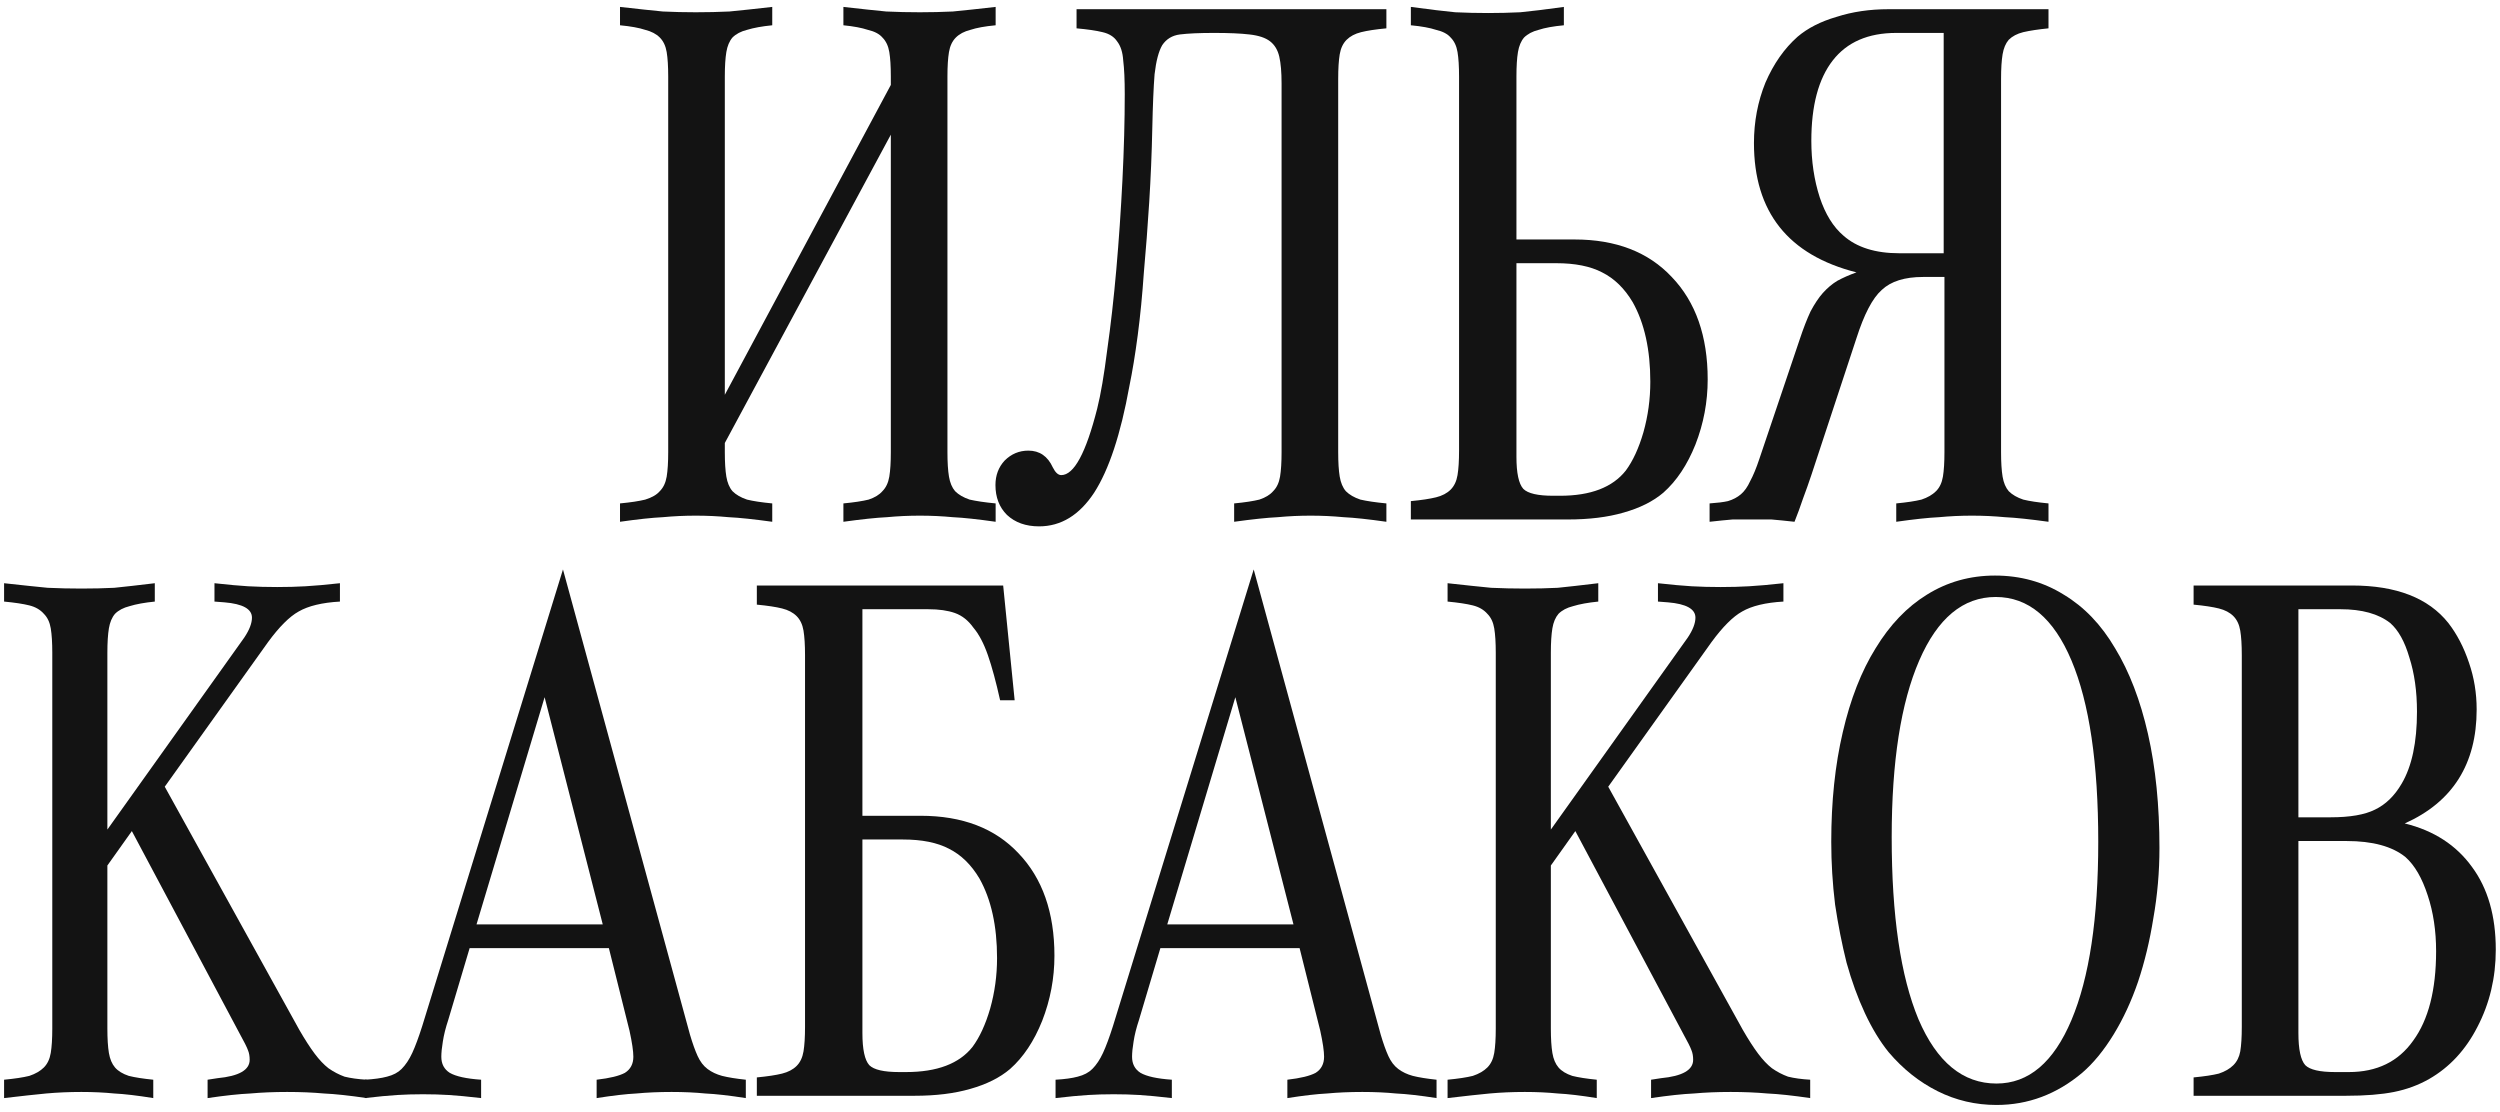
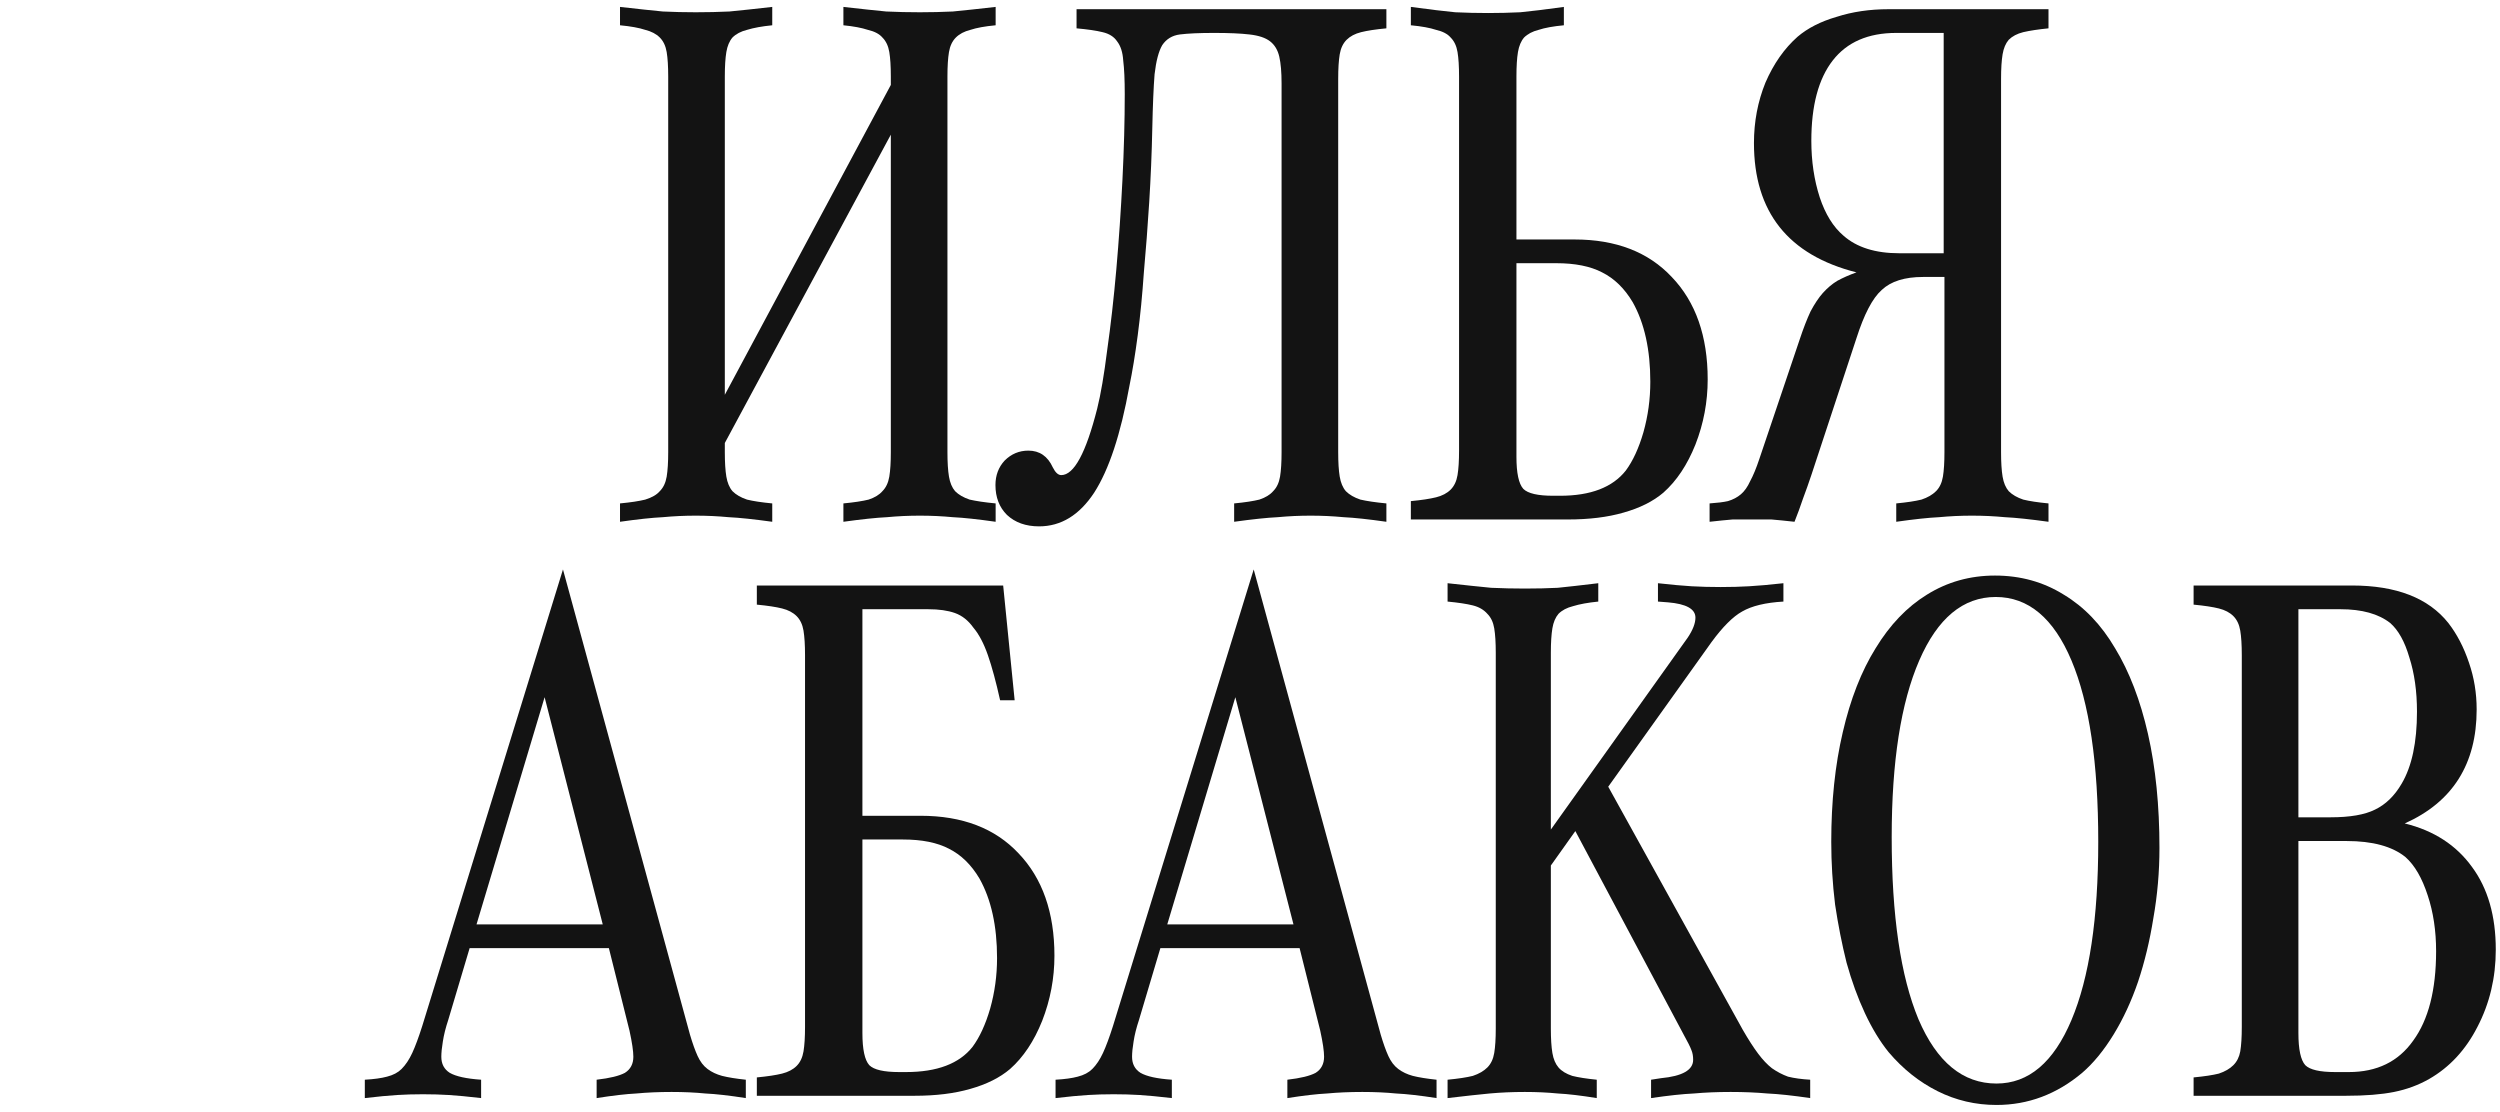
<svg xmlns="http://www.w3.org/2000/svg" width="308" height="137" viewBox="0 0 308 137" fill="none">
  <path d="M109.75 10.465V9.428C109.75 8.172 109.688 7.166 109.562 6.412C109.436 5.658 109.154 5.061 108.714 4.622C108.337 4.182 107.74 3.868 106.923 3.679C106.169 3.428 105.164 3.239 103.907 3.114V0.852C106.106 1.103 107.865 1.291 109.185 1.417C110.505 1.48 111.887 1.511 113.332 1.511C114.714 1.511 116.065 1.48 117.385 1.417C118.704 1.291 120.464 1.103 122.663 0.852V3.114C121.343 3.239 120.307 3.428 119.553 3.679C118.799 3.868 118.202 4.182 117.762 4.622C117.322 5.061 117.039 5.658 116.914 6.412C116.788 7.166 116.725 8.172 116.725 9.428V55.706C116.725 56.963 116.788 57.968 116.914 58.722C117.039 59.476 117.291 60.073 117.668 60.513C118.107 60.953 118.704 61.298 119.458 61.55C120.275 61.738 121.343 61.895 122.663 62.021V64.283C120.464 63.969 118.704 63.78 117.385 63.717C116.065 63.592 114.714 63.529 113.332 63.529C111.95 63.529 110.599 63.592 109.279 63.717C107.96 63.78 106.169 63.969 103.907 64.283V62.021C105.226 61.895 106.263 61.738 107.017 61.55C107.771 61.298 108.337 60.953 108.714 60.513C109.154 60.073 109.436 59.476 109.562 58.722C109.688 57.968 109.75 56.963 109.75 55.706V16.591L89.298 54.575V55.706C89.298 56.963 89.361 57.968 89.486 58.722C89.612 59.476 89.864 60.073 90.24 60.513C90.68 60.953 91.277 61.298 92.031 61.55C92.785 61.738 93.822 61.895 95.141 62.021V64.283C92.879 63.969 91.089 63.78 89.769 63.717C88.45 63.592 87.099 63.529 85.716 63.529C84.334 63.529 82.983 63.592 81.664 63.717C80.344 63.78 78.585 63.969 76.385 64.283V62.021C77.705 61.895 78.742 61.738 79.496 61.55C80.313 61.298 80.91 60.953 81.287 60.513C81.726 60.073 82.009 59.476 82.135 58.722C82.26 57.968 82.323 56.963 82.323 55.706V9.428C82.323 8.172 82.26 7.166 82.135 6.412C82.009 5.658 81.726 5.061 81.287 4.622C80.847 4.182 80.25 3.868 79.496 3.679C78.742 3.428 77.705 3.239 76.385 3.114V0.852C78.585 1.103 80.344 1.291 81.664 1.417C82.983 1.48 84.334 1.511 85.716 1.511C87.162 1.511 88.544 1.48 89.863 1.417C91.183 1.291 92.942 1.103 95.141 0.852V3.114C93.885 3.239 92.848 3.428 92.031 3.679C91.277 3.868 90.68 4.182 90.24 4.622C89.864 5.061 89.612 5.658 89.486 6.412C89.361 7.166 89.298 8.172 89.298 9.428V48.637L109.75 10.465Z" fill="#131313" />
  <path d="M132.631 1.134H170.803V3.491C169.483 3.616 168.446 3.773 167.692 3.962C166.938 4.15 166.341 4.465 165.902 4.904C165.462 5.344 165.179 5.941 165.053 6.695C164.928 7.449 164.865 8.455 164.865 9.711V55.706C164.865 56.963 164.928 57.968 165.053 58.722C165.179 59.476 165.43 60.073 165.807 60.513C166.247 60.953 166.844 61.298 167.598 61.55C168.415 61.738 169.483 61.895 170.803 62.021V64.283C168.603 63.969 166.844 63.78 165.525 63.717C164.205 63.592 162.854 63.529 161.472 63.529C160.089 63.529 158.738 63.592 157.419 63.717C156.099 63.78 154.309 63.969 152.047 64.283V62.021C153.366 61.895 154.403 61.738 155.157 61.55C155.911 61.298 156.476 60.953 156.853 60.513C157.293 60.073 157.576 59.476 157.702 58.722C157.827 57.968 157.89 56.963 157.89 55.706V10.277C157.89 8.894 157.796 7.795 157.607 6.978C157.419 6.161 157.042 5.533 156.476 5.093C155.911 4.653 155.063 4.37 153.932 4.245C152.863 4.119 151.418 4.056 149.596 4.056C147.774 4.056 146.36 4.119 145.355 4.245C144.412 4.37 143.69 4.81 143.187 5.564C142.747 6.318 142.433 7.512 142.244 9.146C142.119 10.716 142.024 12.947 141.962 15.838C141.899 18.854 141.773 21.87 141.585 24.886C141.396 27.902 141.176 30.792 140.925 33.557C140.736 36.322 140.485 38.898 140.171 41.285C139.857 43.673 139.511 45.778 139.134 47.6C138.066 53.507 136.621 57.874 134.799 60.701C132.976 63.466 130.714 64.848 128.012 64.848C126.379 64.848 125.059 64.377 124.054 63.434C123.111 62.492 122.64 61.267 122.64 59.759C122.64 58.565 123.017 57.559 123.771 56.743C124.588 55.926 125.562 55.517 126.693 55.517C128.075 55.517 129.081 56.209 129.709 57.591C130.023 58.219 130.369 58.533 130.746 58.533C132.317 58.533 133.793 55.8 135.176 50.334C135.615 48.574 136.024 46.187 136.401 43.17C136.841 40.092 137.218 36.761 137.532 33.18C137.846 29.598 138.097 25.922 138.286 22.152C138.474 18.382 138.569 14.864 138.569 11.596C138.569 9.837 138.506 8.455 138.38 7.449C138.317 6.444 138.066 5.658 137.626 5.093C137.249 4.527 136.652 4.15 135.835 3.962C135.081 3.773 134.013 3.616 132.631 3.491V1.134Z" fill="#131313" />
  <path d="M193.988 29.504C199.077 29.504 203.067 31.043 205.958 34.122C208.911 37.201 210.387 41.411 210.387 46.752C210.387 49.517 209.885 52.187 208.879 54.763C207.874 57.277 206.555 59.256 204.921 60.701C203.664 61.769 202.03 62.586 200.02 63.152C198.072 63.717 195.778 64 193.139 64H173.818V61.738C175.137 61.612 176.174 61.455 176.928 61.267C177.682 61.078 178.279 60.764 178.719 60.324C179.159 59.884 179.442 59.287 179.567 58.533C179.693 57.779 179.756 56.774 179.756 55.517V9.428C179.756 8.172 179.693 7.166 179.567 6.412C179.442 5.658 179.159 5.061 178.719 4.622C178.342 4.182 177.745 3.868 176.928 3.679C176.174 3.428 175.137 3.239 173.818 3.114V0.852C176.143 1.166 177.965 1.386 179.284 1.511C180.604 1.574 181.955 1.606 183.337 1.606C184.657 1.606 185.976 1.574 187.296 1.511C188.615 1.386 190.406 1.166 192.668 0.852V3.114C191.349 3.239 190.312 3.428 189.558 3.679C188.804 3.868 188.207 4.182 187.767 4.622C187.39 5.061 187.139 5.658 187.013 6.412C186.887 7.166 186.825 8.172 186.825 9.428V29.504H193.988ZM186.825 56.271C186.825 58.282 187.107 59.602 187.673 60.23C188.238 60.795 189.464 61.078 191.349 61.078H192.197C195.967 61.078 198.669 60.041 200.303 57.968C201.182 56.774 201.905 55.203 202.47 53.255C203.036 51.245 203.319 49.171 203.319 47.035C203.319 43.076 202.596 39.809 201.151 37.233C200.145 35.536 198.889 34.311 197.381 33.557C195.936 32.803 194.051 32.426 191.726 32.426H186.825V56.271Z" fill="#131313" />
  <path d="M236.917 34.122C234.655 34.122 232.958 34.656 231.827 35.725C230.696 36.73 229.66 38.709 228.717 41.662L223.156 58.533C222.842 59.476 222.497 60.45 222.12 61.455C221.805 62.398 221.46 63.34 221.083 64.283C219.952 64.157 219.009 64.063 218.255 64C217.501 64 216.716 64 215.899 64C215.019 64 214.202 64 213.448 64C212.694 64.063 211.752 64.157 210.621 64.283V62.021C211.563 61.958 212.317 61.864 212.883 61.738C213.511 61.55 214.045 61.267 214.485 60.89C214.925 60.513 215.302 59.979 215.616 59.287C215.993 58.596 216.37 57.685 216.747 56.554L221.743 41.757C222.182 40.437 222.622 39.306 223.062 38.364C223.565 37.421 224.067 36.667 224.57 36.102C225.136 35.473 225.733 34.971 226.361 34.594C227.052 34.217 227.837 33.871 228.717 33.557C220.297 31.42 216.087 26.111 216.087 17.628C216.087 14.989 216.559 12.507 217.501 10.182C218.507 7.858 219.826 5.973 221.46 4.527C222.716 3.459 224.319 2.642 226.267 2.077C228.214 1.448 230.351 1.134 232.676 1.134H252.374V3.491C251.118 3.616 250.081 3.773 249.264 3.962C248.51 4.15 247.913 4.465 247.473 4.904C247.096 5.344 246.845 5.941 246.719 6.695C246.593 7.449 246.531 8.455 246.531 9.711V55.706C246.531 56.963 246.593 57.968 246.719 58.722C246.845 59.476 247.096 60.073 247.473 60.513C247.913 60.953 248.51 61.298 249.264 61.55C250.018 61.738 251.055 61.895 252.374 62.021V64.283C250.112 63.969 248.321 63.78 247.002 63.717C245.682 63.592 244.331 63.529 242.949 63.529C241.567 63.529 240.216 63.592 238.896 63.717C237.577 63.78 235.817 63.969 233.618 64.283V62.021C234.938 61.895 235.975 61.738 236.729 61.55C237.483 61.298 238.079 60.953 238.519 60.513C238.959 60.073 239.242 59.476 239.368 58.722C239.493 57.968 239.556 56.963 239.556 55.706V34.122H236.917ZM239.462 4.056H233.618C230.162 4.056 227.555 5.187 225.795 7.449C224.036 9.711 223.156 13.01 223.156 17.346C223.156 19.859 223.502 22.184 224.193 24.32C224.884 26.394 225.858 27.965 227.115 29.033C228.749 30.478 231.042 31.201 233.995 31.201H239.462V4.056Z" fill="#131313" />
-   <path d="M36.885 126.894C37.576 128.088 38.205 129.062 38.77 129.816C39.336 130.57 39.901 131.167 40.467 131.607C41.095 132.047 41.755 132.392 42.446 132.644C43.2 132.832 44.111 132.958 45.179 133.021V135.283C43.043 134.969 41.283 134.78 39.901 134.717C38.519 134.592 37.011 134.529 35.377 134.529C33.743 134.529 32.235 134.592 30.853 134.717C29.471 134.78 27.711 134.969 25.575 135.283V133.021L26.8 132.832C29.439 132.581 30.759 131.827 30.759 130.57C30.759 130.13 30.696 129.753 30.57 129.439C30.444 129.062 30.067 128.308 29.439 127.177L16.244 102.389L13.228 106.63V126.706C13.228 127.963 13.291 128.968 13.416 129.722C13.542 130.476 13.793 131.073 14.17 131.513C14.547 131.953 15.113 132.298 15.867 132.549C16.621 132.738 17.626 132.895 18.883 133.021V135.283C16.935 134.969 15.333 134.78 14.076 134.717C12.819 134.592 11.469 134.529 10.023 134.529C8.515 134.529 7.07 134.592 5.688 134.717C4.368 134.843 2.64 135.031 0.504 135.283V133.021C1.823 132.895 2.86 132.738 3.614 132.549C4.368 132.298 4.965 131.953 5.405 131.513C5.845 131.073 6.128 130.476 6.253 129.722C6.379 128.968 6.442 127.963 6.442 126.706V80.428C6.442 79.172 6.379 78.166 6.253 77.412C6.128 76.658 5.845 76.061 5.405 75.622C4.965 75.119 4.368 74.773 3.614 74.585C2.86 74.396 1.823 74.239 0.504 74.114V71.852C2.766 72.103 4.557 72.291 5.876 72.417C7.259 72.48 8.641 72.511 10.023 72.511C11.469 72.511 12.819 72.48 14.076 72.417C15.333 72.291 16.998 72.103 19.071 71.852V74.114C17.815 74.239 16.778 74.428 15.961 74.679C15.207 74.868 14.61 75.182 14.17 75.622C13.793 76.061 13.542 76.658 13.416 77.412C13.291 78.166 13.228 79.172 13.228 80.428V102.201L30.099 78.543C30.727 77.601 31.041 76.784 31.041 76.093C31.041 75.025 29.91 74.396 27.648 74.208L26.423 74.114V71.852C28.12 72.04 29.502 72.166 30.57 72.229C31.701 72.291 32.895 72.323 34.152 72.323C35.408 72.323 36.571 72.291 37.639 72.229C38.77 72.166 40.184 72.04 41.88 71.852V74.114C39.681 74.239 37.985 74.648 36.791 75.339C35.66 75.967 34.403 77.224 33.021 79.109L20.297 96.922L36.885 126.894Z" fill="#131313" />
  <path d="M55.22 125.669C54.906 126.612 54.686 127.491 54.56 128.308C54.434 129.062 54.371 129.691 54.371 130.193C54.371 131.073 54.717 131.733 55.408 132.172C56.162 132.612 57.45 132.895 59.273 133.021V135.283C57.639 135.094 56.319 134.969 55.314 134.906C54.309 134.843 53.24 134.812 52.109 134.812C50.978 134.812 49.91 134.843 48.905 134.906C47.9 134.969 46.58 135.094 44.946 135.283V133.021C46.077 132.958 46.989 132.832 47.68 132.644C48.434 132.455 49.031 132.141 49.471 131.701C49.973 131.199 50.413 130.539 50.79 129.722C51.167 128.905 51.575 127.805 52.015 126.423L69.358 70.155L85.003 127.46C85.317 128.528 85.632 129.408 85.946 130.099C86.26 130.79 86.668 131.324 87.171 131.701C87.674 132.078 88.271 132.361 88.962 132.549C89.716 132.738 90.69 132.895 91.884 133.021V135.283C89.873 134.969 88.208 134.78 86.888 134.717C85.632 134.592 84.249 134.529 82.741 134.529C81.17 134.529 79.725 134.592 78.406 134.717C77.149 134.78 75.515 134.969 73.505 135.283V133.021C75.138 132.832 76.301 132.549 76.992 132.172C77.683 131.733 78.029 131.073 78.029 130.193C78.029 129.502 77.872 128.434 77.557 126.989L75.013 116.809H57.859L55.22 125.669ZM74.259 113.888L67.096 85.895L58.707 113.888H74.259Z" fill="#131313" />
  <path d="M113.412 100.504C118.564 100.504 122.586 102.043 125.476 105.122C128.429 108.201 129.906 112.411 129.906 117.752C129.906 120.517 129.403 123.187 128.398 125.763C127.393 128.277 126.073 130.256 124.439 131.701C123.183 132.769 121.549 133.586 119.538 134.152C117.59 134.717 115.297 135 112.658 135H93.242V132.738C94.562 132.612 95.598 132.455 96.352 132.267C97.106 132.078 97.703 131.764 98.143 131.324C98.583 130.884 98.866 130.287 98.992 129.533C99.117 128.779 99.18 127.774 99.18 126.517V80.711C99.18 79.454 99.117 78.449 98.992 77.695C98.866 76.941 98.583 76.344 98.143 75.904C97.703 75.465 97.106 75.15 96.352 74.962C95.598 74.773 94.562 74.616 93.242 74.491V72.134H123.591L125.005 86.272H123.214C122.711 84.01 122.209 82.156 121.706 80.711C121.203 79.266 120.606 78.135 119.915 77.318C119.287 76.439 118.533 75.841 117.653 75.527C116.774 75.213 115.674 75.056 114.354 75.056H106.249V100.504H113.412ZM106.249 127.271C106.249 129.282 106.532 130.602 107.097 131.23C107.663 131.795 108.888 132.078 110.773 132.078H111.621C115.454 132.078 118.187 131.041 119.821 128.968C120.701 127.774 121.423 126.203 121.989 124.255C122.554 122.245 122.837 120.171 122.837 118.035C122.837 114.076 122.114 110.809 120.669 108.233C119.664 106.536 118.407 105.311 116.899 104.557C115.454 103.803 113.569 103.426 111.244 103.426H106.249V127.271Z" fill="#131313" />
  <path d="M140.319 125.669C140.004 126.612 139.784 127.491 139.659 128.308C139.533 129.062 139.47 129.691 139.47 130.193C139.47 131.073 139.816 131.733 140.507 132.172C141.261 132.612 142.549 132.895 144.371 133.021V135.283C142.738 135.094 141.418 134.969 140.413 134.906C139.407 134.843 138.339 134.812 137.208 134.812C136.077 134.812 135.009 134.843 134.004 134.906C132.998 134.969 131.679 135.094 130.045 135.283V133.021C131.176 132.958 132.087 132.832 132.778 132.644C133.532 132.455 134.129 132.141 134.569 131.701C135.072 131.199 135.512 130.539 135.889 129.722C136.266 128.905 136.674 127.805 137.114 126.423L154.456 70.155L170.102 127.46C170.416 128.528 170.73 129.408 171.044 130.099C171.359 130.79 171.767 131.324 172.27 131.701C172.772 132.078 173.369 132.361 174.061 132.549C174.815 132.738 175.788 132.895 176.982 133.021V135.283C174.972 134.969 173.307 134.78 171.987 134.717C170.73 134.592 169.348 134.529 167.84 134.529C166.269 134.529 164.824 134.592 163.504 134.717C162.248 134.78 160.614 134.969 158.603 135.283V133.021C160.237 132.832 161.399 132.549 162.091 132.172C162.782 131.733 163.127 131.073 163.127 130.193C163.127 129.502 162.97 128.434 162.656 126.989L160.111 116.809H142.958L140.319 125.669ZM159.357 113.888L152.194 85.895L143.806 113.888H159.357Z" fill="#131313" />
  <path d="M214.722 126.894C215.413 128.088 216.041 129.062 216.607 129.816C217.172 130.57 217.738 131.167 218.303 131.607C218.932 132.047 219.592 132.392 220.283 132.644C221.037 132.832 221.948 132.958 223.016 133.021V135.283C220.88 134.969 219.12 134.78 217.738 134.717C216.356 134.592 214.848 134.529 213.214 134.529C211.58 134.529 210.072 134.592 208.69 134.717C207.307 134.78 205.548 134.969 203.412 135.283V133.021L204.637 132.832C207.276 132.581 208.596 131.827 208.596 130.57C208.596 130.13 208.533 129.753 208.407 129.439C208.281 129.062 207.904 128.308 207.276 127.177L194.081 102.389L191.065 106.63V126.706C191.065 127.963 191.128 128.968 191.253 129.722C191.379 130.476 191.63 131.073 192.007 131.513C192.384 131.953 192.95 132.298 193.704 132.549C194.458 132.738 195.463 132.895 196.72 133.021V135.283C194.772 134.969 193.17 134.78 191.913 134.717C190.656 134.592 189.305 134.529 187.86 134.529C186.352 134.529 184.907 134.592 183.525 134.717C182.205 134.843 180.477 135.031 178.341 135.283V133.021C179.66 132.895 180.697 132.738 181.451 132.549C182.205 132.298 182.802 131.953 183.242 131.513C183.682 131.073 183.965 130.476 184.09 129.722C184.216 128.968 184.279 127.963 184.279 126.706V80.428C184.279 79.172 184.216 78.166 184.09 77.412C183.965 76.658 183.682 76.061 183.242 75.622C182.802 75.119 182.205 74.773 181.451 74.585C180.697 74.396 179.66 74.239 178.341 74.114V71.852C180.603 72.103 182.394 72.291 183.713 72.417C185.096 72.48 186.478 72.511 187.86 72.511C189.305 72.511 190.656 72.48 191.913 72.417C193.17 72.291 194.835 72.103 196.908 71.852V74.114C195.652 74.239 194.615 74.428 193.798 74.679C193.044 74.868 192.447 75.182 192.007 75.622C191.63 76.061 191.379 76.658 191.253 77.412C191.128 78.166 191.065 79.172 191.065 80.428V102.201L207.936 78.543C208.564 77.601 208.878 76.784 208.878 76.093C208.878 75.025 207.747 74.396 205.485 74.208L204.26 74.114V71.852C205.957 72.04 207.339 72.166 208.407 72.229C209.538 72.291 210.732 72.323 211.989 72.323C213.245 72.323 214.408 72.291 215.476 72.229C216.607 72.166 218.021 72.04 219.717 71.852V74.114C217.518 74.239 215.821 74.648 214.628 75.339C213.497 75.967 212.24 77.224 210.858 79.109L198.134 96.922L214.722 126.894Z" fill="#131313" />
  <path d="M245.781 70.909C248.922 70.909 251.75 71.695 254.263 73.265C256.777 74.773 258.882 76.973 260.578 79.863C262.338 82.753 263.688 86.272 264.631 90.419C265.573 94.566 266.045 99.247 266.045 104.463C266.045 107.416 265.793 110.306 265.291 113.134C264.851 115.898 264.223 118.506 263.406 120.957C262.589 123.344 261.584 125.512 260.39 127.46C259.196 129.408 257.908 130.979 256.525 132.172C253.384 134.812 249.865 136.131 245.969 136.131C243.393 136.131 240.974 135.566 238.712 134.434C236.45 133.303 234.439 131.701 232.68 129.628C231.612 128.308 230.638 126.706 229.758 124.821C228.878 122.936 228.124 120.862 227.496 118.6C226.93 116.338 226.459 113.951 226.082 111.437C225.768 108.861 225.611 106.285 225.611 103.709C225.611 98.745 226.082 94.252 227.025 90.231C227.967 86.146 229.318 82.691 231.077 79.863C232.837 76.973 234.942 74.773 237.392 73.265C239.906 71.695 242.702 70.909 245.781 70.909ZM245.875 73.548C241.854 73.548 238.712 76.156 236.45 81.371C234.188 86.586 233.057 93.844 233.057 103.143C233.057 112.82 234.156 120.297 236.356 125.575C238.618 130.853 241.822 133.492 245.969 133.492C249.928 133.492 253.007 130.884 255.206 125.669C257.405 120.454 258.505 113.134 258.505 103.709C258.505 94.032 257.405 86.586 255.206 81.371C253.007 76.156 249.896 73.548 245.875 73.548Z" fill="#131313" />
  <path d="M289.761 72.134C295.227 72.134 299.186 73.674 301.636 76.753C302.705 78.135 303.553 79.769 304.181 81.654C304.81 83.476 305.124 85.392 305.124 87.403C305.124 94.126 302.17 98.808 296.264 101.447C299.846 102.326 302.61 104.117 304.558 106.819C306.506 109.458 307.48 112.851 307.48 116.998C307.48 120.454 306.726 123.627 305.218 126.517C303.773 129.345 301.793 131.481 299.28 132.926C297.961 133.68 296.515 134.215 294.945 134.529C293.374 134.843 291.394 135 289.007 135H270.251V132.738C271.57 132.612 272.607 132.455 273.361 132.267C274.115 132.015 274.712 131.67 275.152 131.23C275.592 130.79 275.874 130.225 276 129.533C276.126 128.779 276.189 127.774 276.189 126.517V80.711C276.189 79.454 276.126 78.449 276 77.695C275.874 76.941 275.592 76.344 275.152 75.904C274.712 75.465 274.115 75.15 273.361 74.962C272.607 74.773 271.57 74.616 270.251 74.491V72.134H289.761ZM287.122 100.692C289.509 100.692 291.332 100.378 292.588 99.75C293.908 99.122 295.007 98.053 295.887 96.545C297.144 94.409 297.772 91.456 297.772 87.686C297.772 85.172 297.458 82.942 296.83 80.994C296.264 79.046 295.479 77.632 294.473 76.753C293.028 75.622 290.986 75.056 288.347 75.056H283.163V100.692H287.122ZM283.163 127.271C283.163 129.282 283.446 130.602 284.011 131.23C284.577 131.795 285.802 132.078 287.687 132.078H289.384C292.84 132.078 295.479 130.79 297.301 128.214C299.186 125.638 300.128 121.962 300.128 117.186C300.128 114.673 299.783 112.38 299.092 110.306C298.4 108.17 297.489 106.599 296.358 105.594C294.725 104.274 292.306 103.614 289.101 103.614H283.163V127.271Z" fill="#131313" />
</svg>